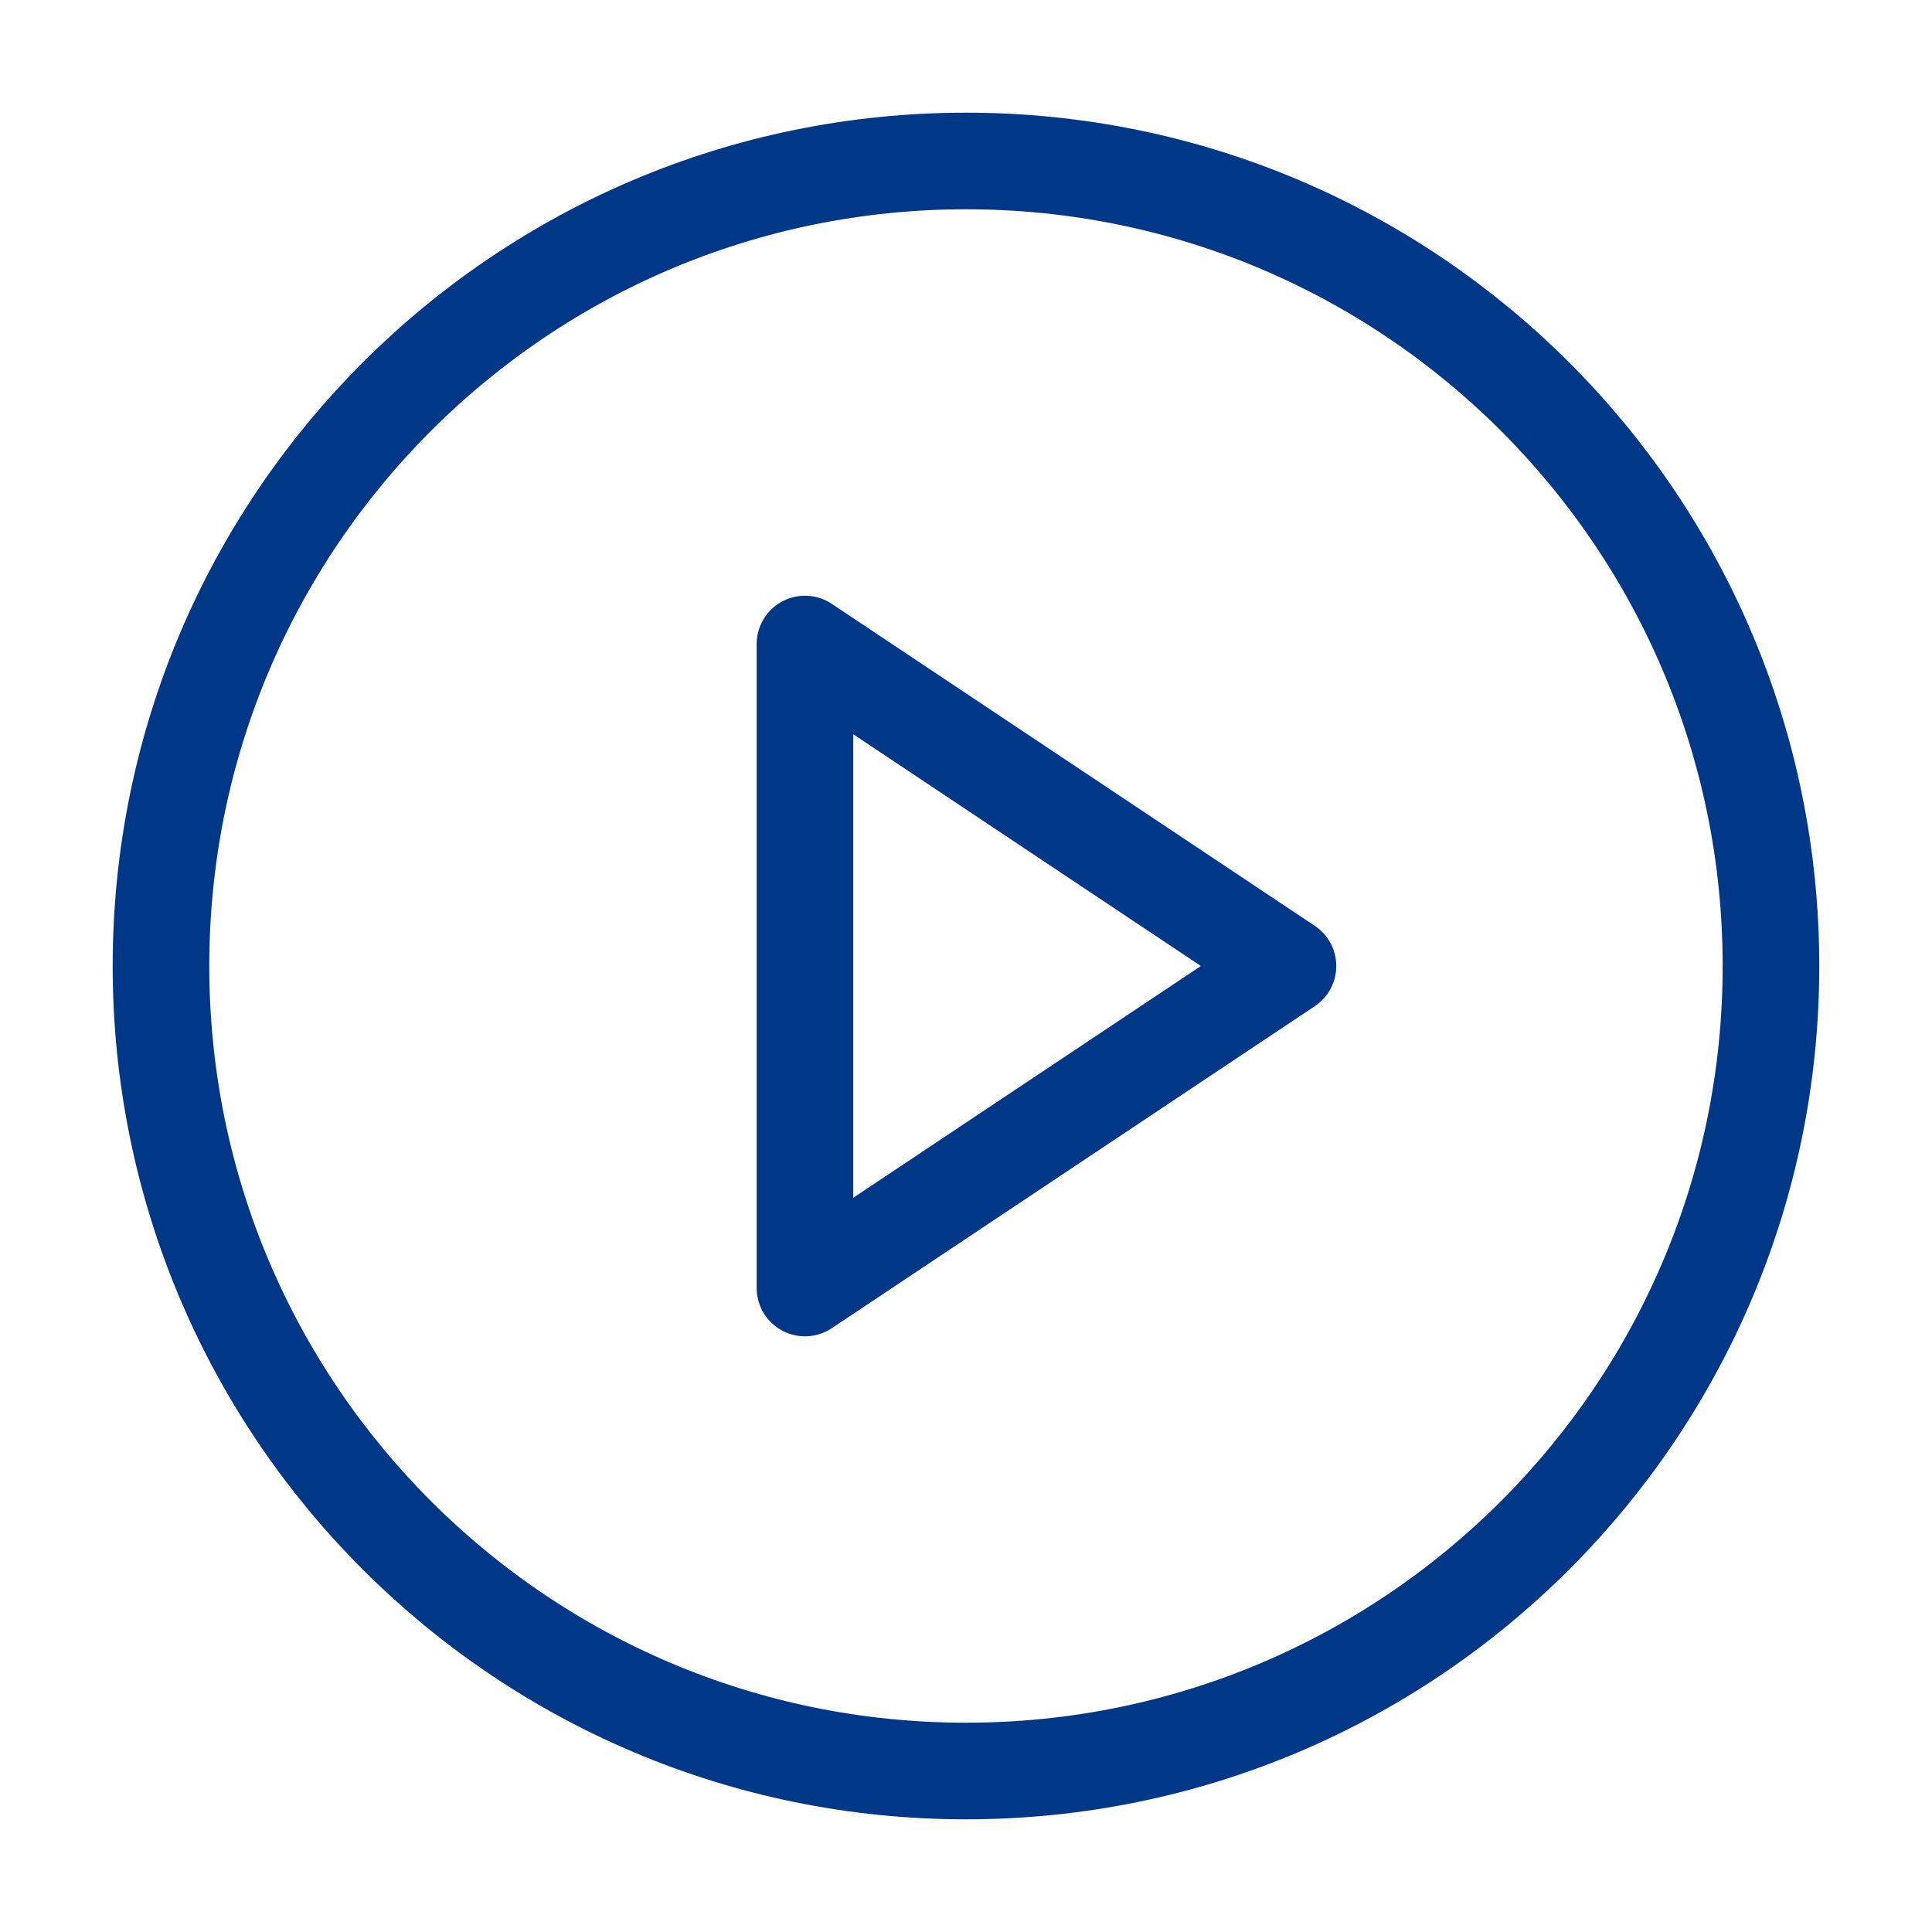
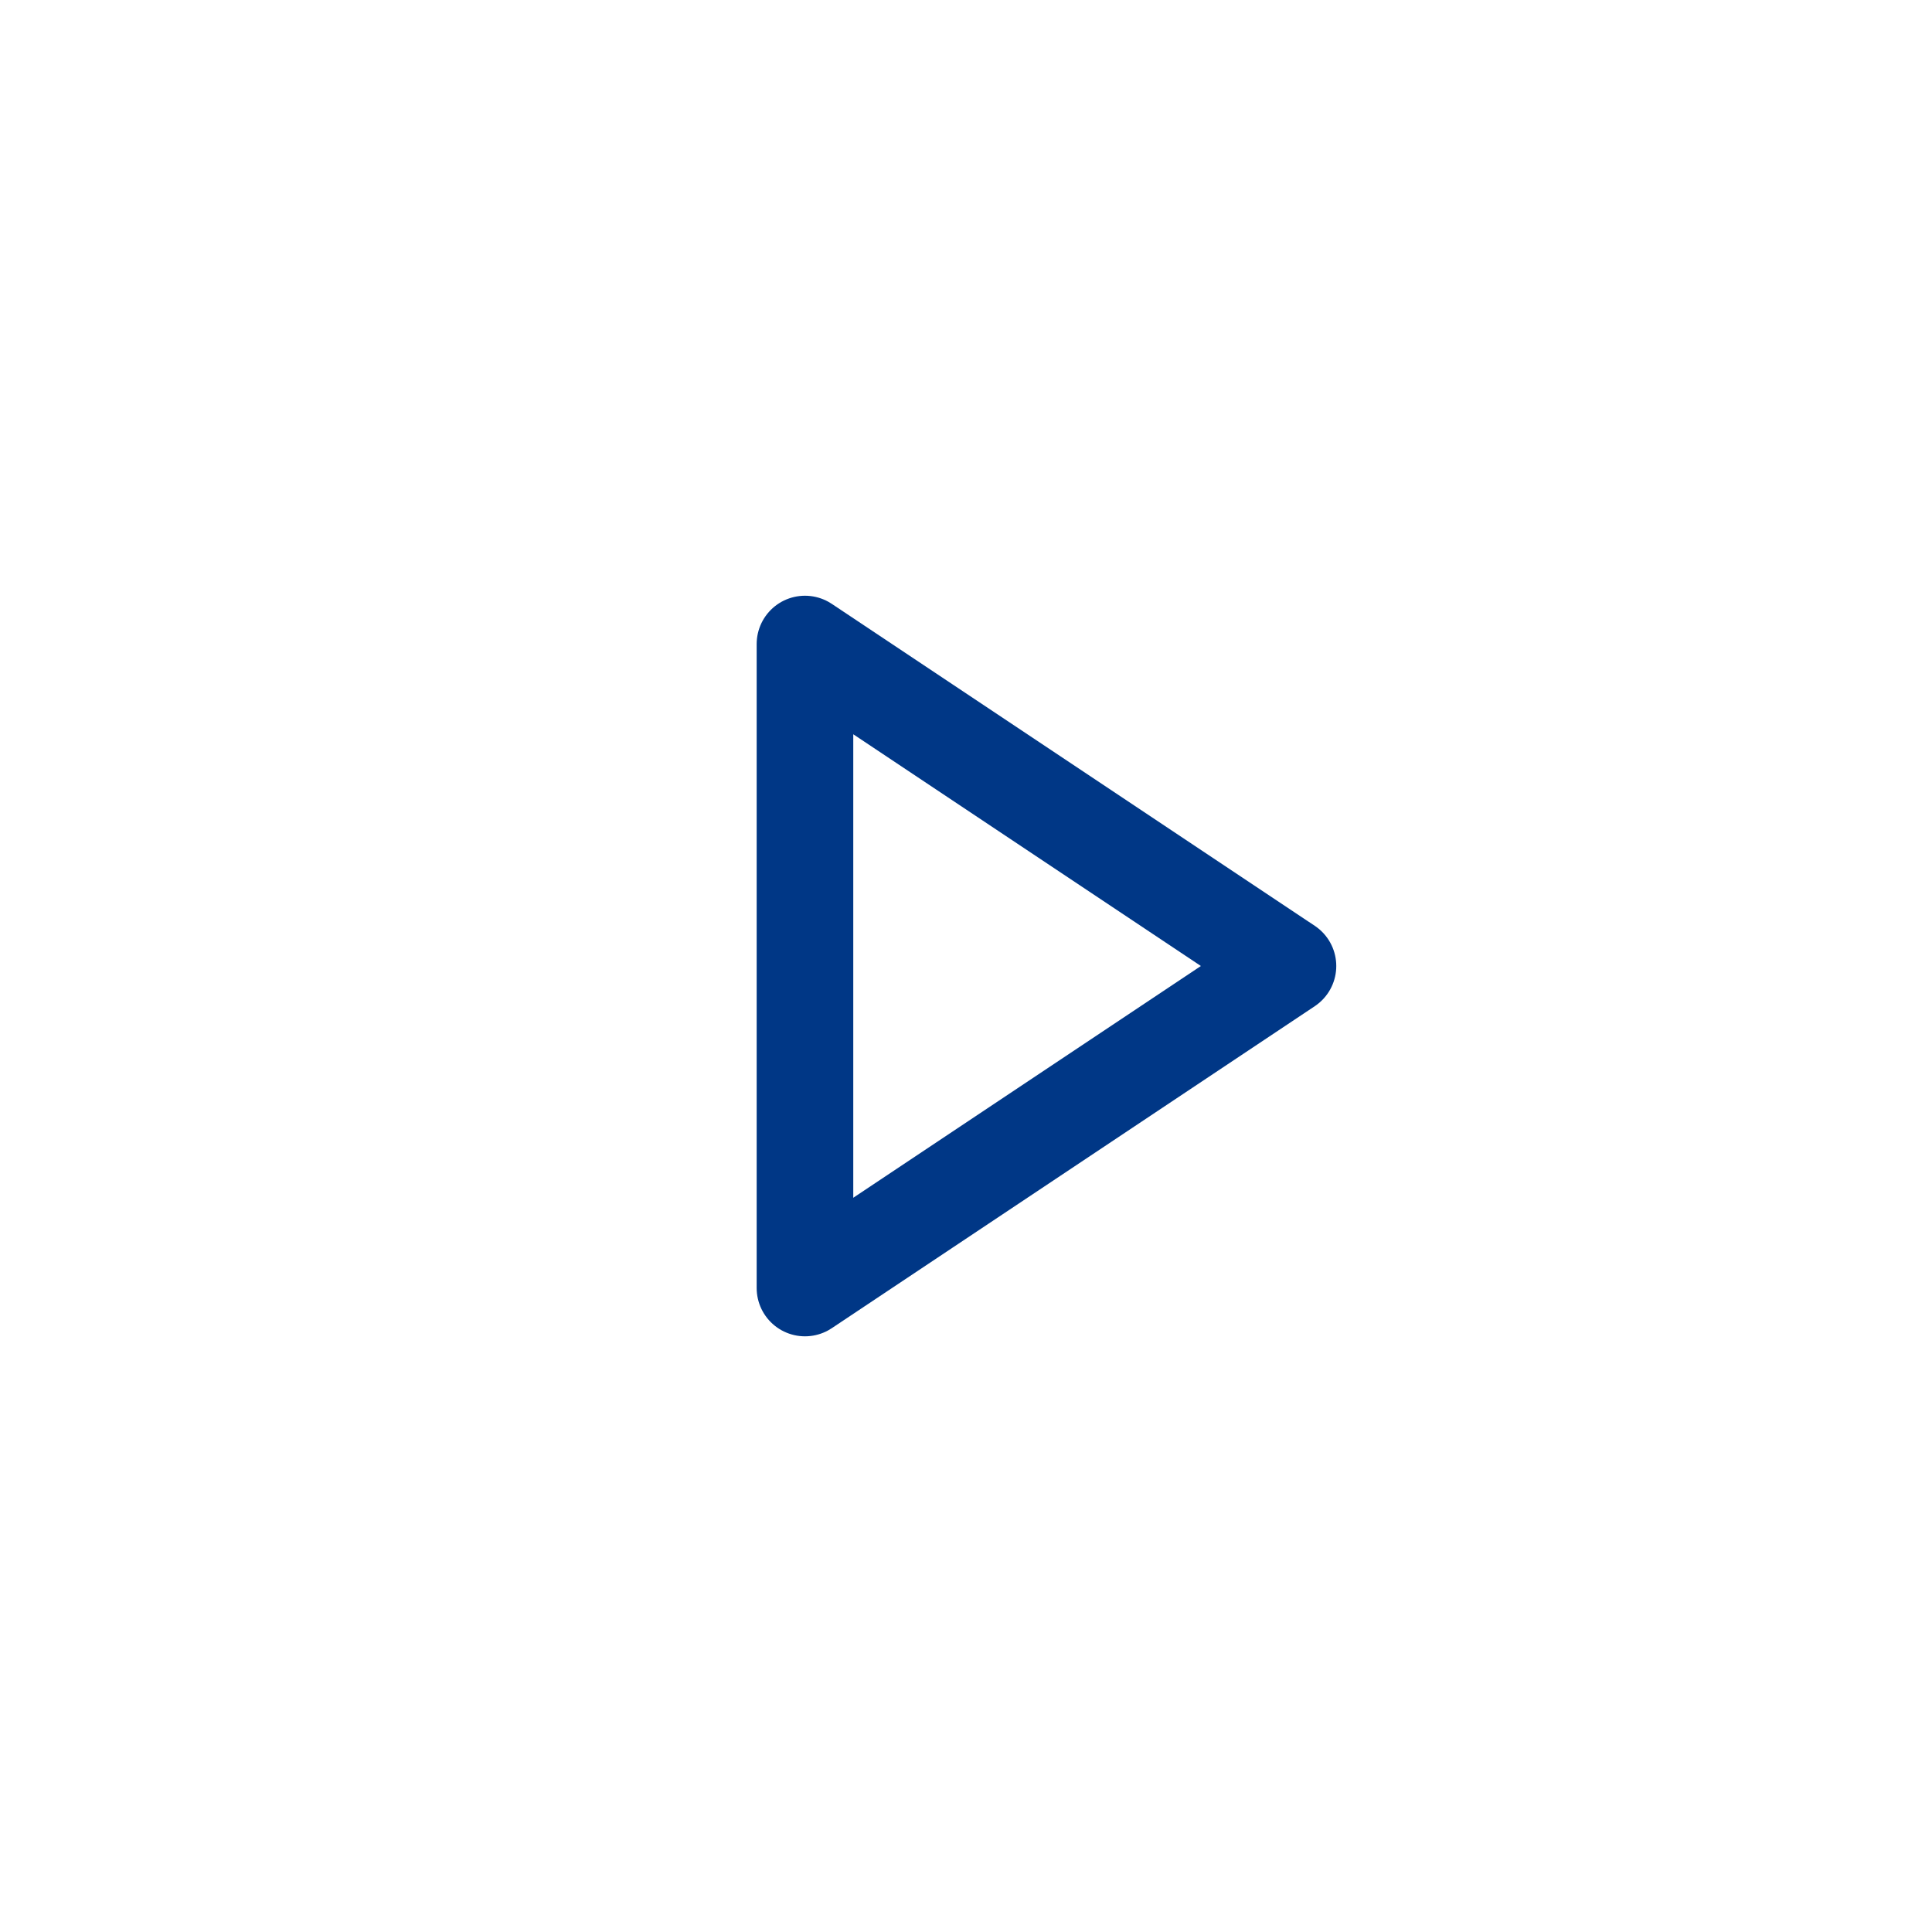
<svg xmlns="http://www.w3.org/2000/svg" width="40" height="40" viewBox="0 0 40 40" fill="none">
-   <path d="M20 36.667C29.204 36.667 36.666 29.205 36.666 20C36.666 10.795 29.204 3.333 20 3.333C10.795 3.333 3.333 10.795 3.333 20C3.333 29.205 10.795 36.667 20 36.667Z" stroke="#003786" stroke-width="2" stroke-linecap="round" stroke-linejoin="round" />
  <path d="M16.666 13.334L26.666 20L16.666 26.667V13.334Z" stroke="#003786" stroke-width="2" stroke-linecap="round" stroke-linejoin="round" />
</svg>